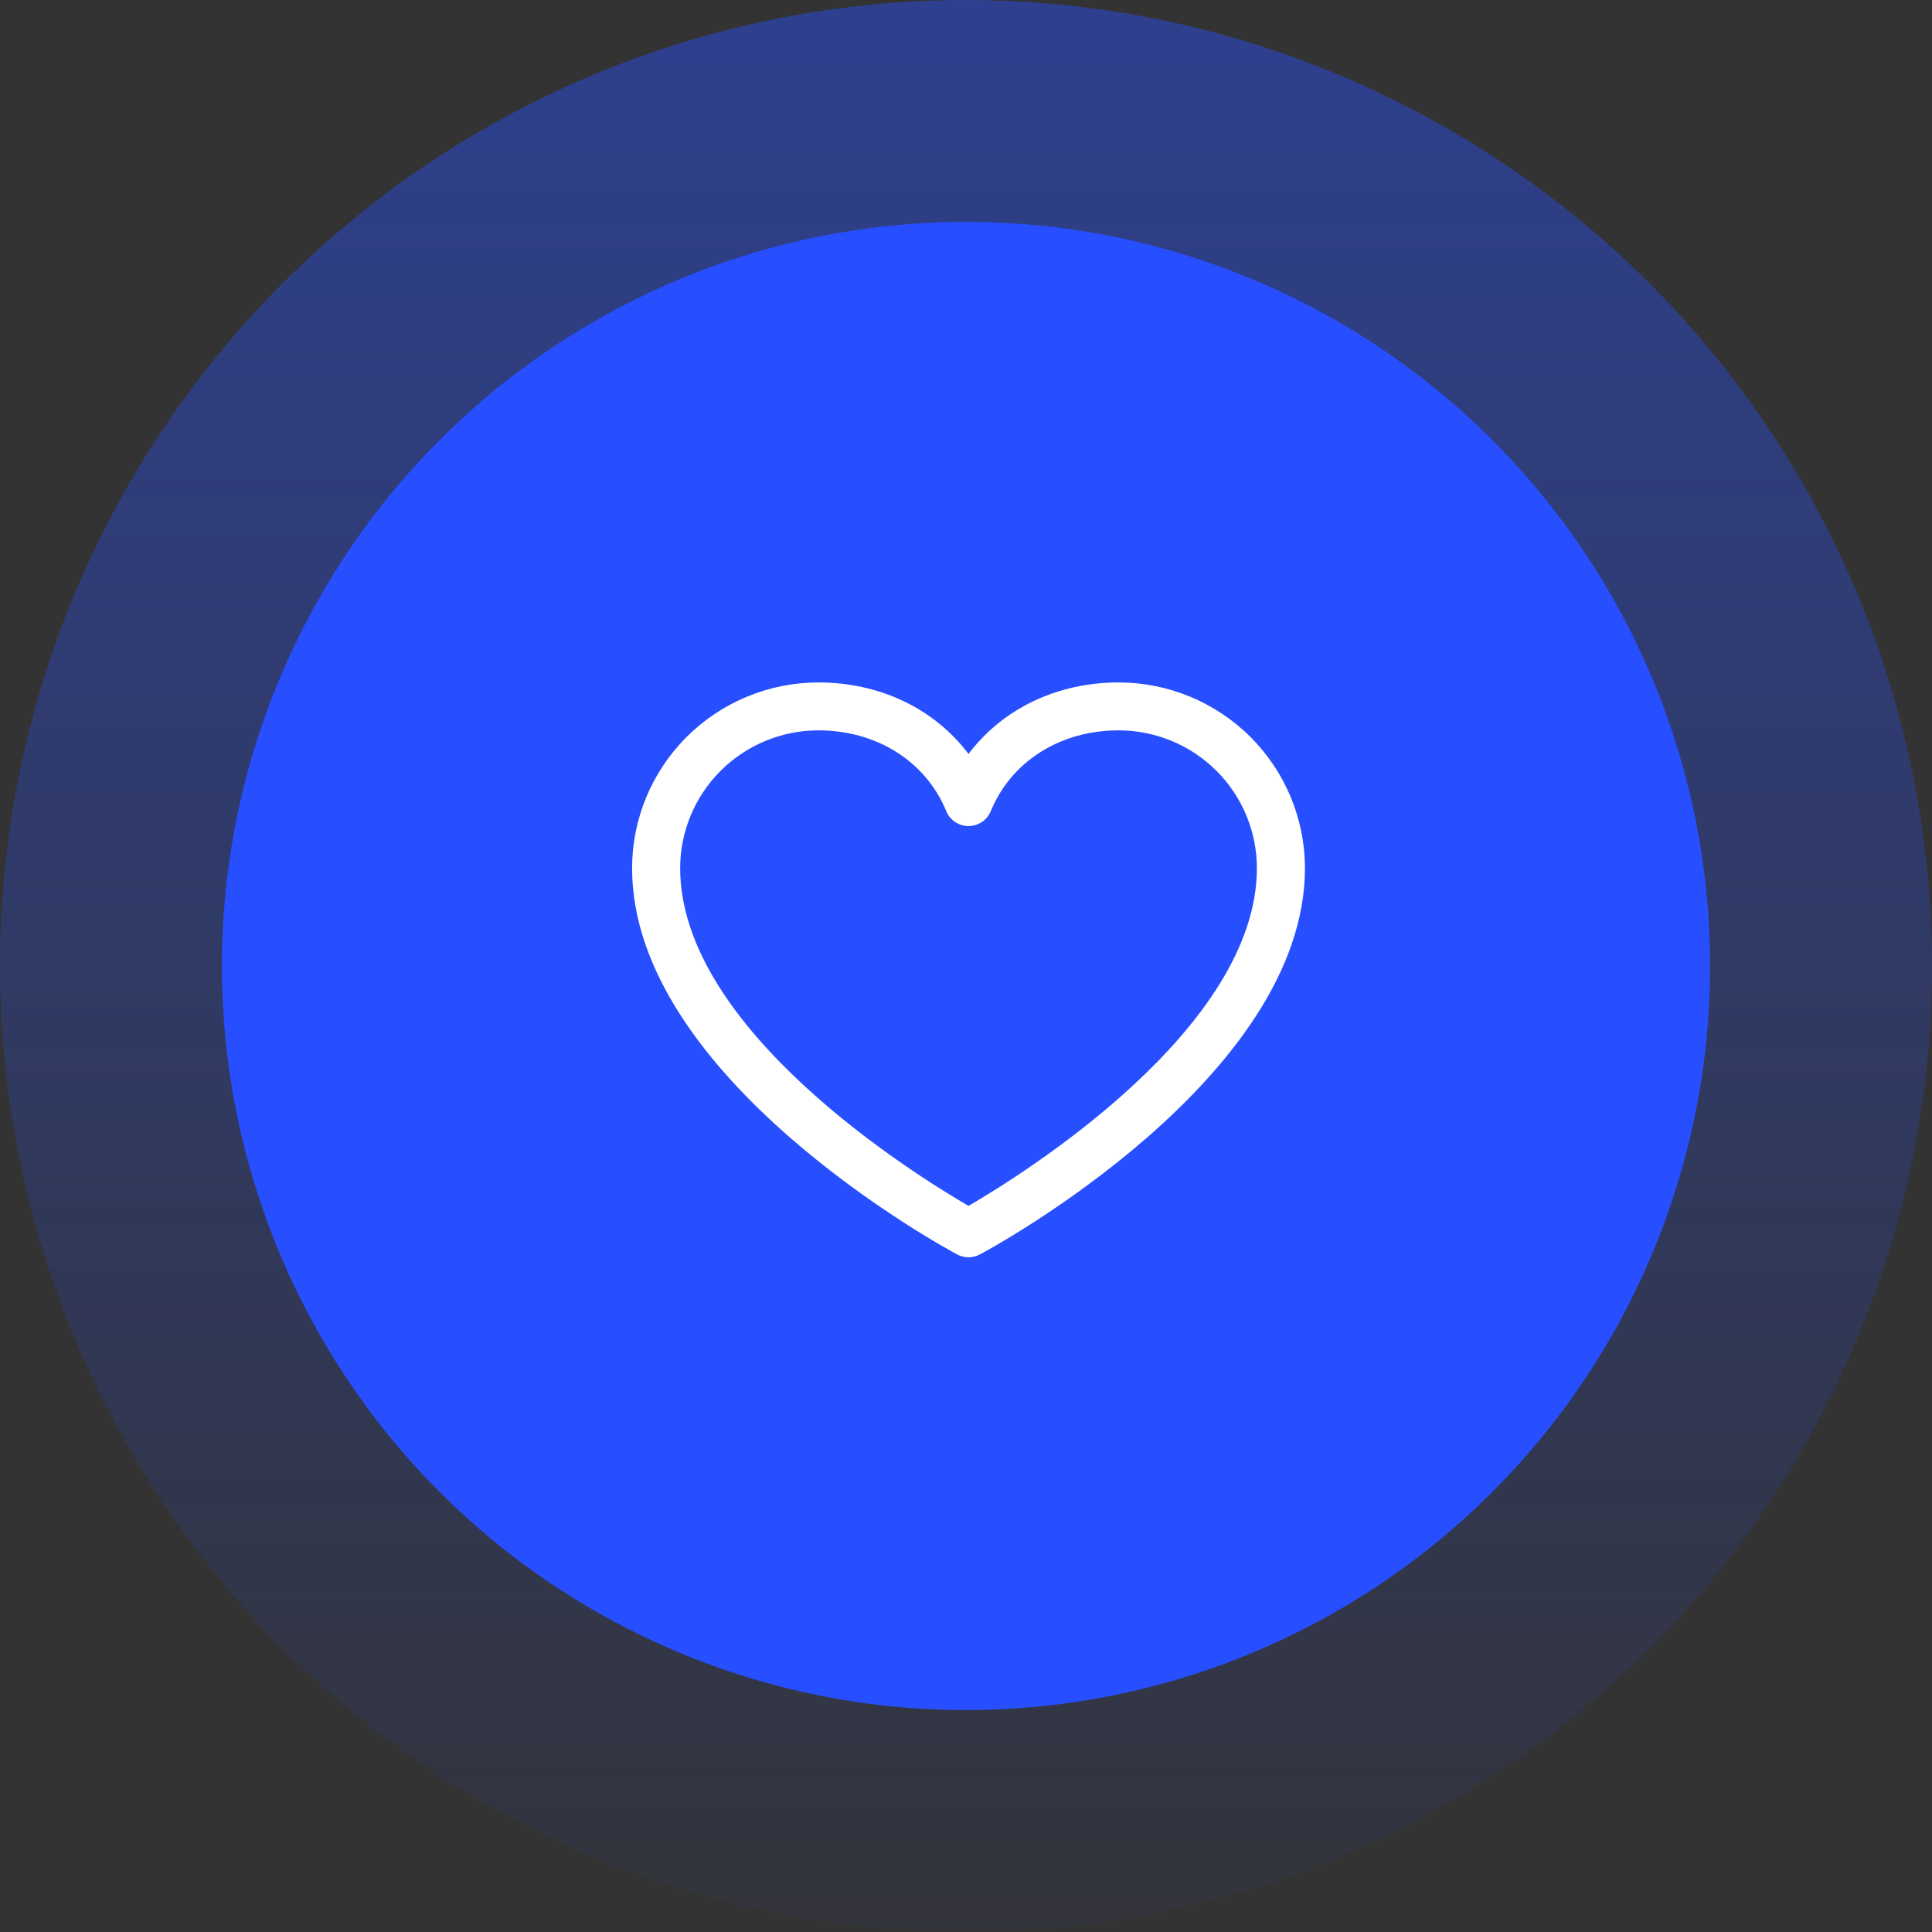
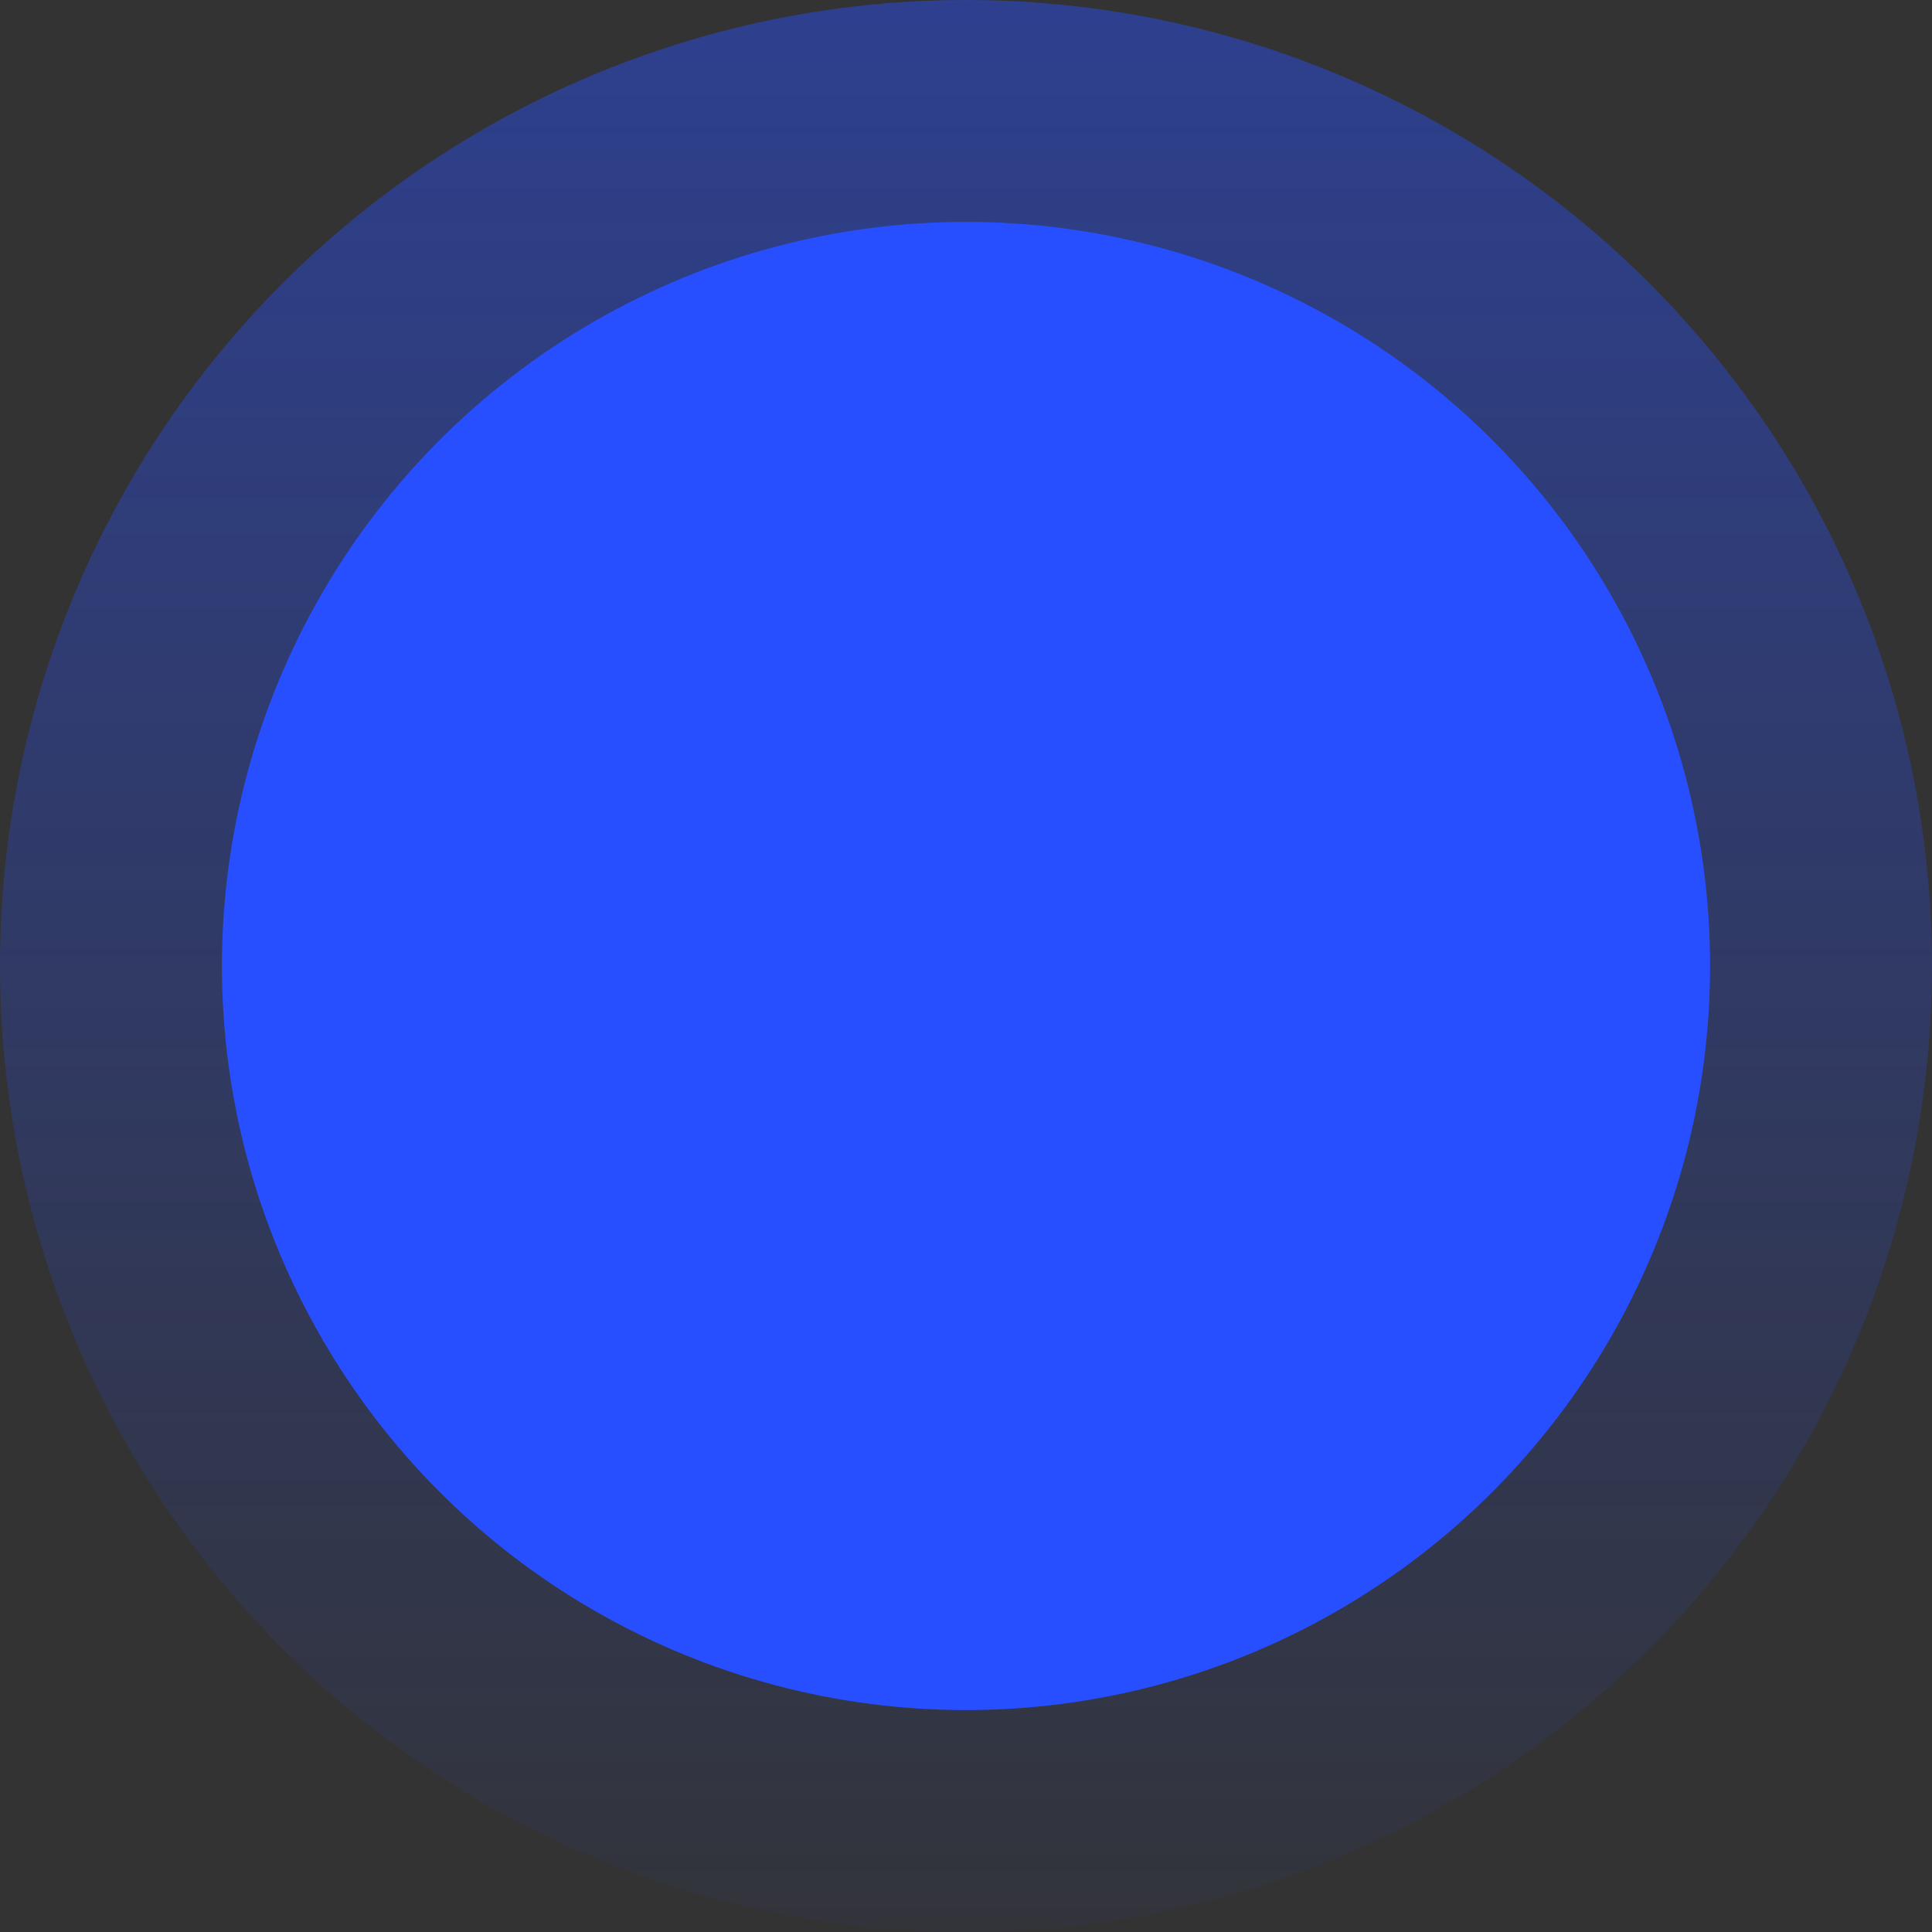
<svg xmlns="http://www.w3.org/2000/svg" width="148" height="148" viewBox="0 0 148 148" fill="none">
  <rect x="0" y="0" width="148" height="148" fill="#333333" stroke="none" />
  <circle opacity="0.45" cx="74" cy="74" r="74" fill="url(#paint0_linear_6016_29074)" />
  <circle cx="74" cy="74" r="57" fill="#274FFF" />
-   <path d="M78.229 65.5C76.483 65.5 74.953 66.286 74 67.616C73.047 66.286 71.517 65.5 69.771 65.5C68.38 65.502 67.047 66.081 66.064 67.11C65.081 68.139 64.528 69.535 64.526 70.991C64.526 77.19 73.306 82.208 73.68 82.415C73.778 82.471 73.888 82.5 74 82.5C74.112 82.5 74.222 82.471 74.321 82.415C74.695 82.208 83.474 77.19 83.474 70.991C83.472 69.535 82.919 68.139 81.936 67.11C80.953 66.081 79.62 65.502 78.229 65.5ZM74 80.981C72.456 80.038 65.88 75.746 65.88 70.991C65.881 69.911 66.291 68.876 67.021 68.112C67.75 67.348 68.739 66.918 69.771 66.917C71.416 66.917 72.797 67.835 73.374 69.308C73.425 69.438 73.512 69.549 73.623 69.627C73.735 69.706 73.866 69.748 74 69.748C74.134 69.748 74.265 69.706 74.377 69.627C74.488 69.549 74.575 69.438 74.626 69.308C75.203 67.832 76.584 66.917 78.229 66.917C79.261 66.918 80.25 67.348 80.979 68.112C81.709 68.876 82.119 69.911 82.12 70.991C82.12 75.739 75.543 80.037 74 80.981Z" fill="white" />
-   <path d="M84.502 53.379L73.703 61.209L70.757 56.805L62.903 53.868L54.557 56.315L50.139 66.592L55.539 79.806L73.703 94.488L79.594 91.062L94.811 78.827L98.739 66.592L94.811 57.783L84.502 53.379Z" fill="#274FFF" />
-   <path d="M85.699 52.278C80.947 52.278 76.787 54.315 74.193 57.758C71.6 54.315 67.44 52.278 62.688 52.278C58.905 52.282 55.279 53.782 52.604 56.448C49.93 59.115 48.425 62.73 48.421 66.501C48.421 82.559 72.304 95.557 73.321 96.094C73.589 96.237 73.889 96.313 74.193 96.313C74.498 96.313 74.797 96.237 75.066 96.094C76.083 95.557 99.966 82.559 99.966 66.501C99.962 62.73 98.457 59.115 95.783 56.448C93.108 53.782 89.481 52.282 85.699 52.278ZM74.193 92.377C69.992 89.936 52.103 78.817 52.103 66.501C52.106 63.703 53.223 61.021 55.207 59.043C57.191 57.065 59.882 55.952 62.688 55.948C67.163 55.948 70.921 58.325 72.491 62.142C72.629 62.479 72.865 62.767 73.168 62.969C73.472 63.172 73.828 63.28 74.193 63.28C74.558 63.28 74.915 63.172 75.218 62.969C75.522 62.767 75.758 62.479 75.896 62.142C77.466 58.318 81.223 55.948 85.699 55.948C88.505 55.952 91.195 57.065 93.18 59.043C95.164 61.021 96.281 63.703 96.284 66.501C96.284 78.799 78.391 89.934 74.193 92.377Z" fill="white" />
  <defs>
    <linearGradient id="paint0_linear_6016_29074" x1="74" y1="0" x2="74" y2="148" gradientUnits="userSpaceOnUse">
      <stop stop-color="#274FFF" />
      <stop offset="1" stop-color="#274FFF" stop-opacity="0.08" />
    </linearGradient>
  </defs>
</svg>